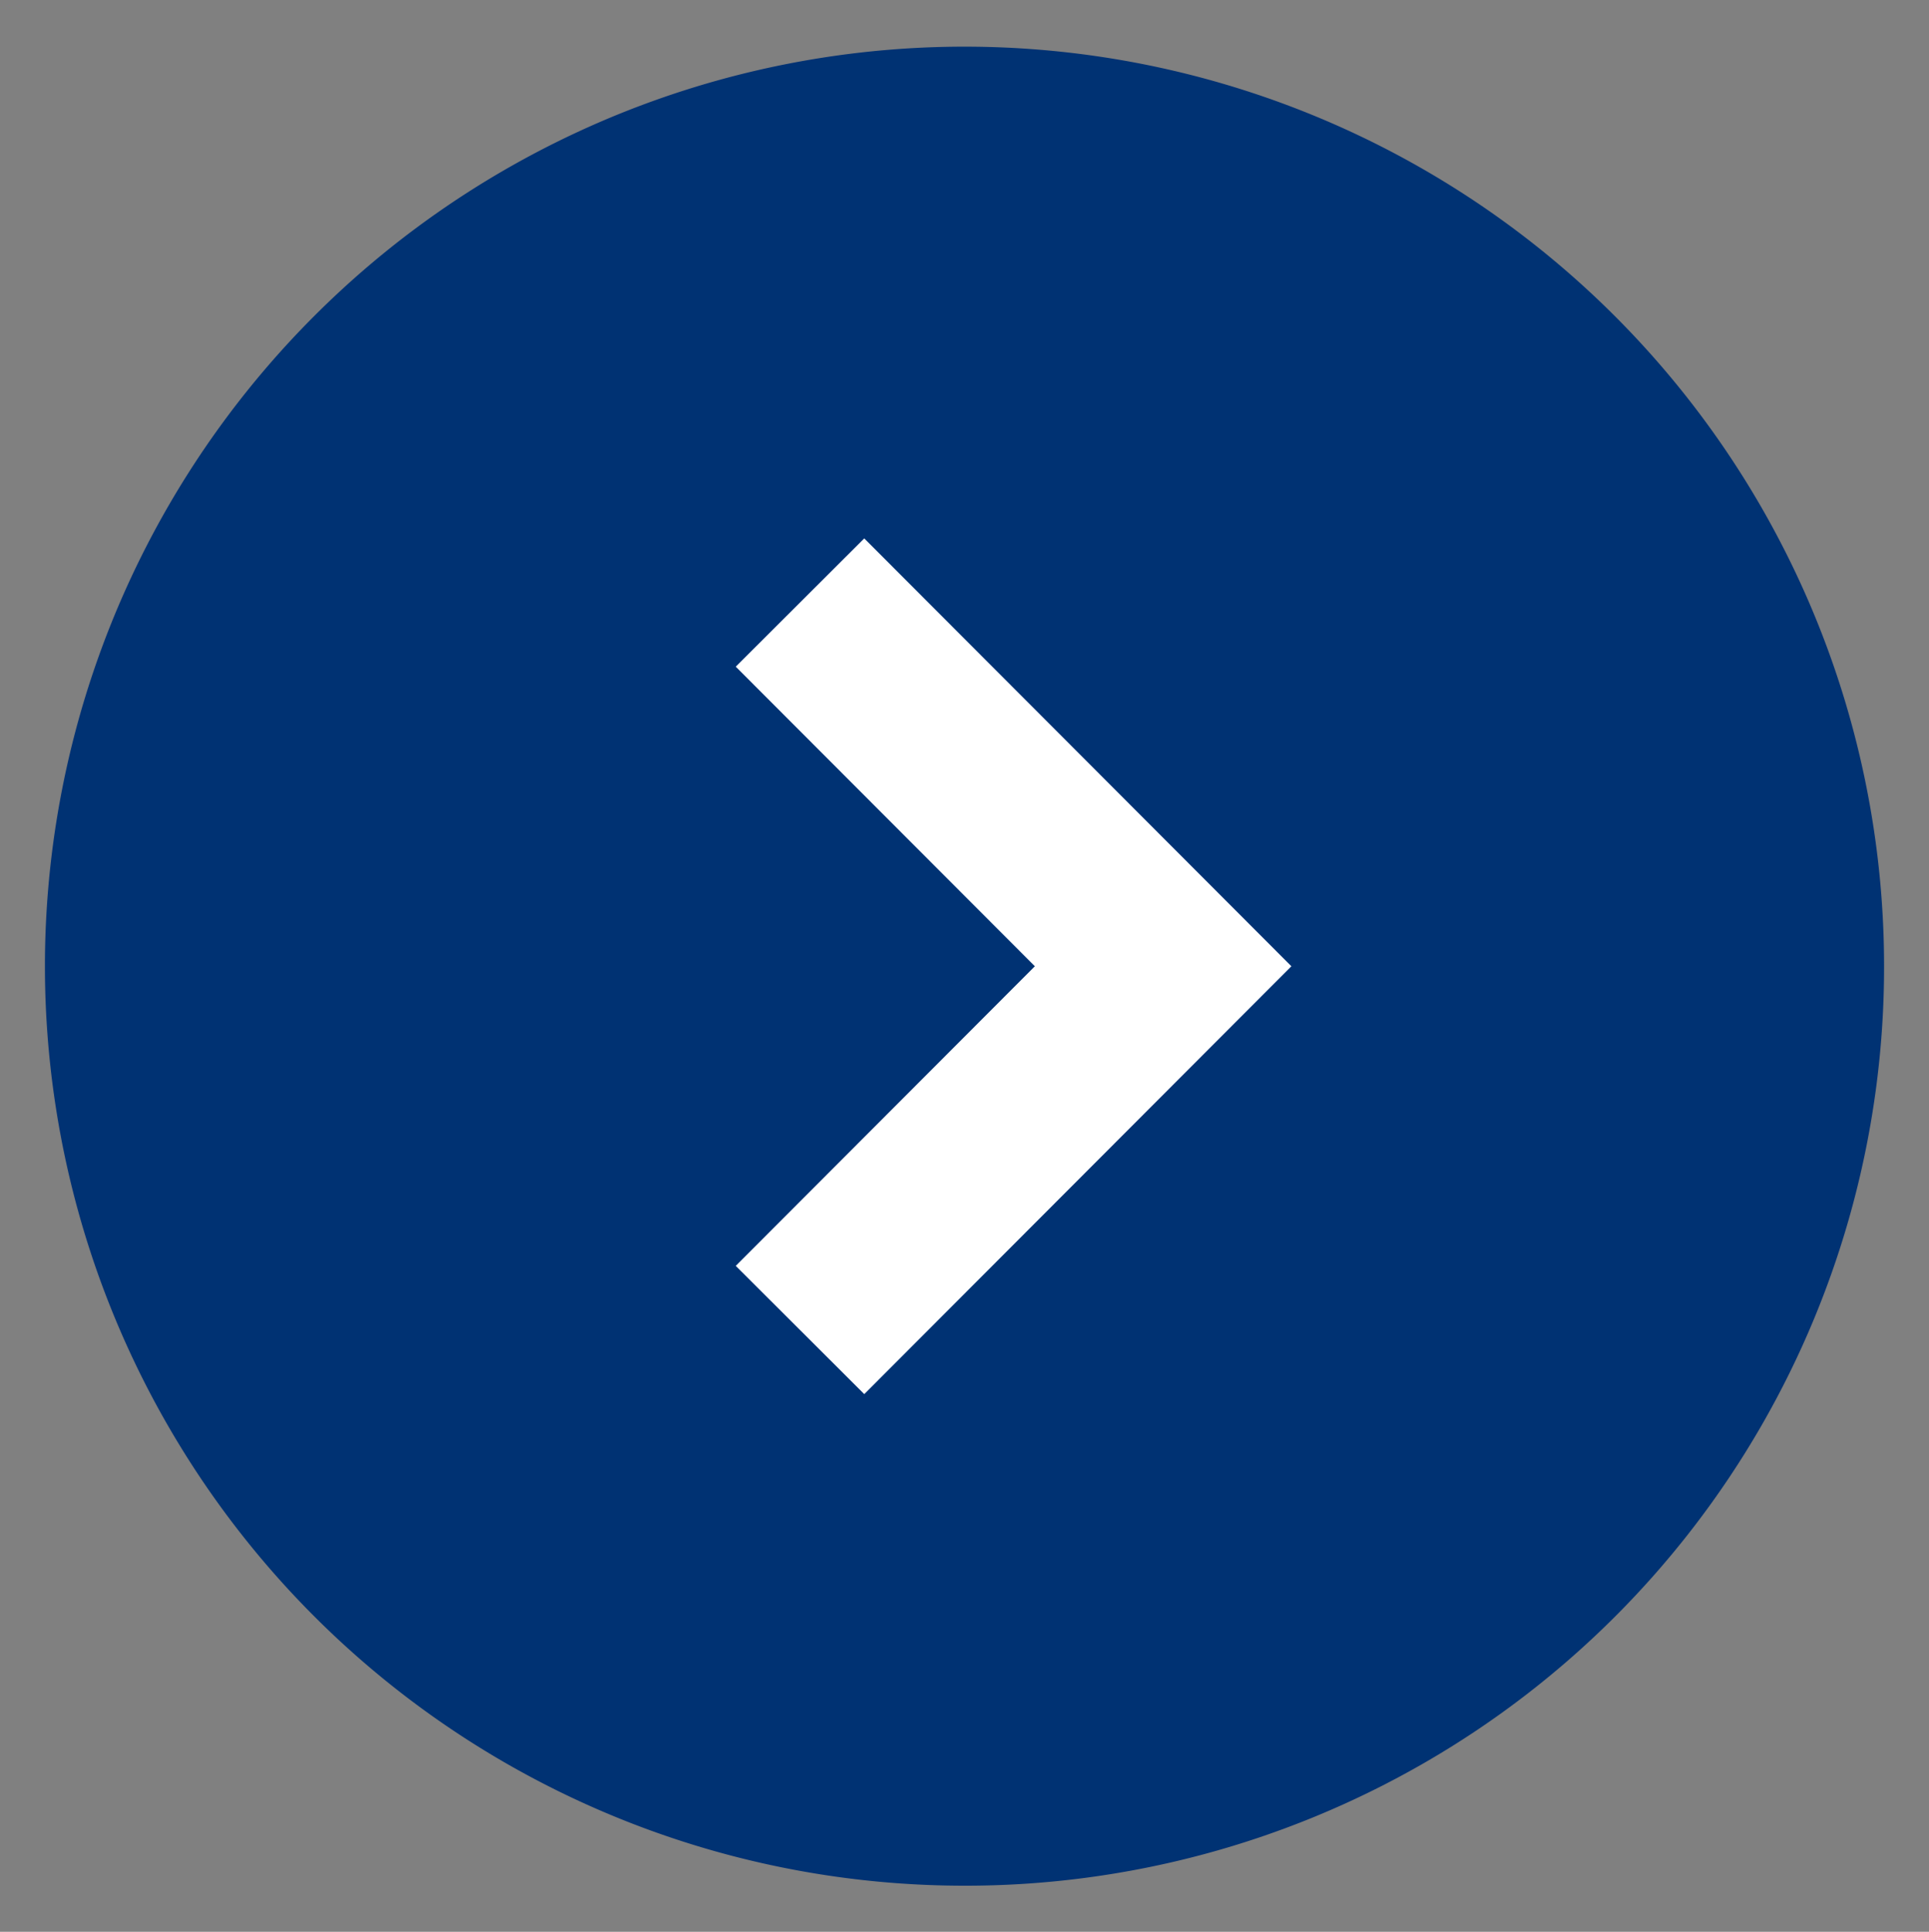
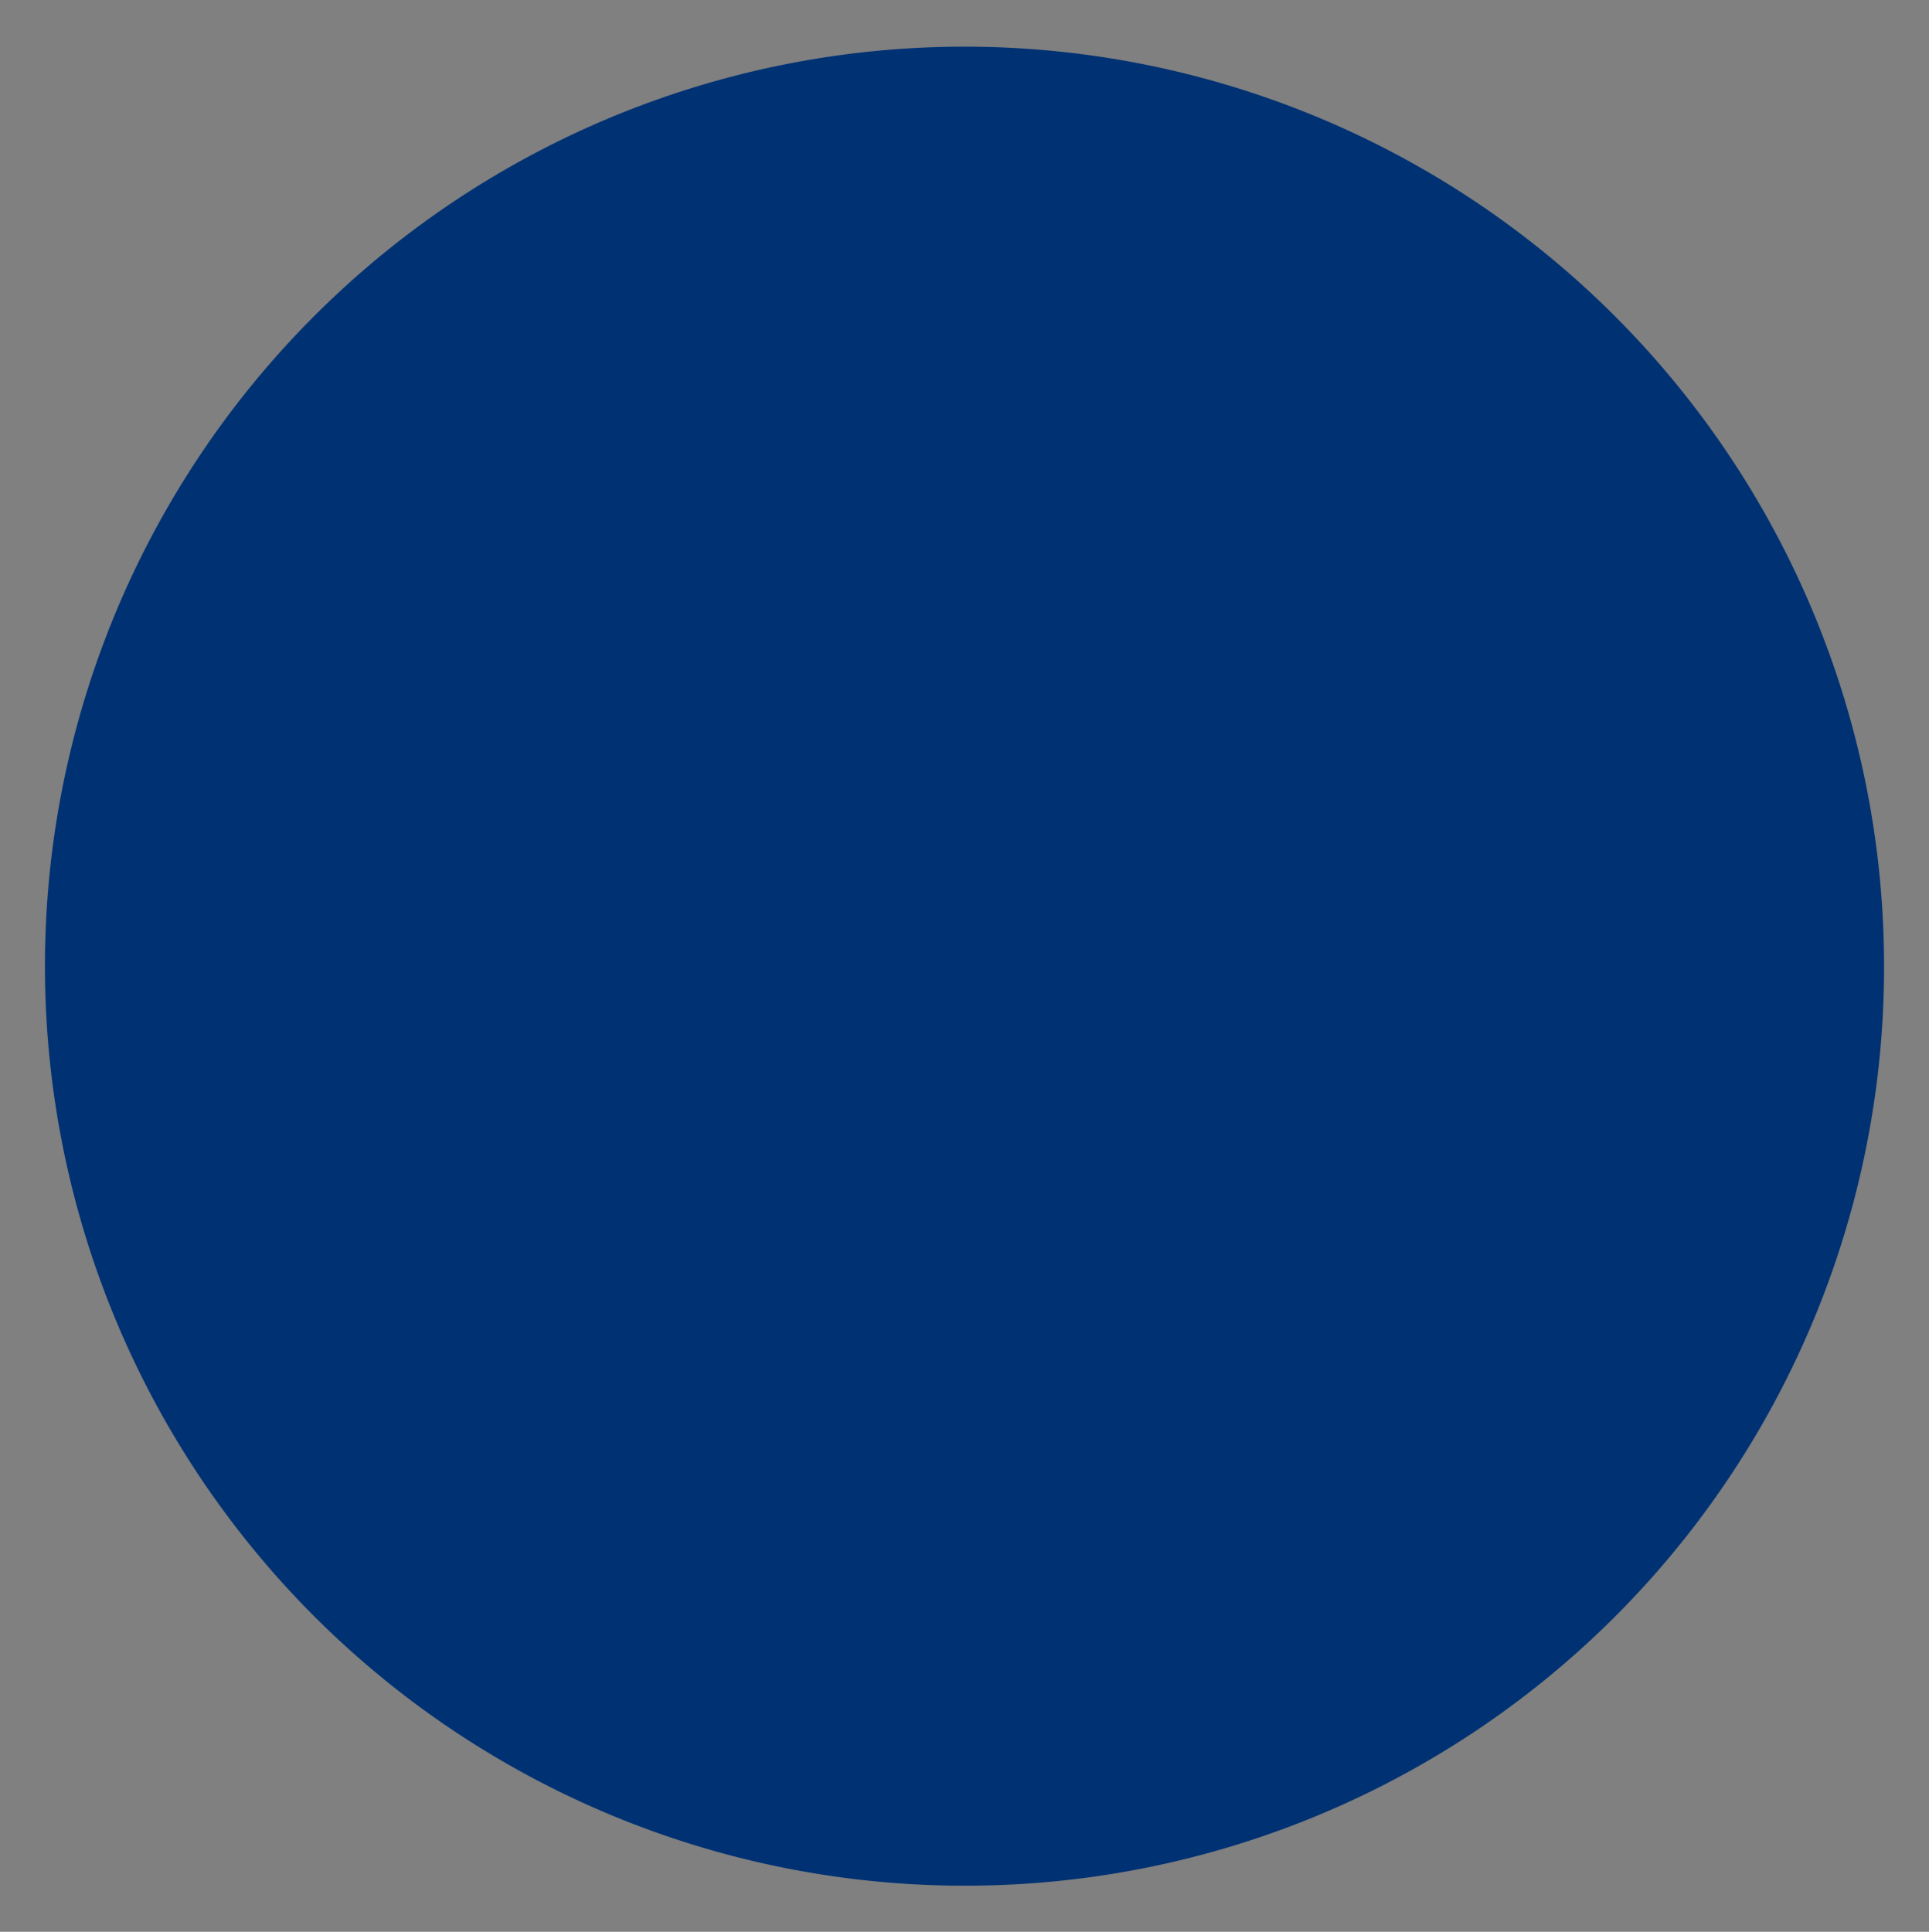
<svg xmlns="http://www.w3.org/2000/svg" id="txt_btn" width="21.25" height="21.282" viewBox="0 0 21.25 21.282">
  <rect x="0" y="0" width="21.25" height="21.282" fill="#808080" stroke="none" />
  <defs>
    <style>
      .cls-1 {
        fill: #003273;
      }

      .cls-1, .cls-2 {
        fill-rule: evenodd;
      }

      .cls-2 {
        fill: none;
        stroke: #fff;
        stroke-width: 2px;
      }
    </style>
  </defs>
  <path id="en" class="cls-1" d="M286,635.43A10.13,10.13,0,1,1,296.13,625.3,10.12,10.12,0,0,1,286,635.43Z" transform="translate(-275.375 -614.656)" />
-   <path id="arrow" class="cls-2" d="M284.188,621.294l4,4.007-4,4.007" transform="translate(-275.375 -614.656)" />
</svg>